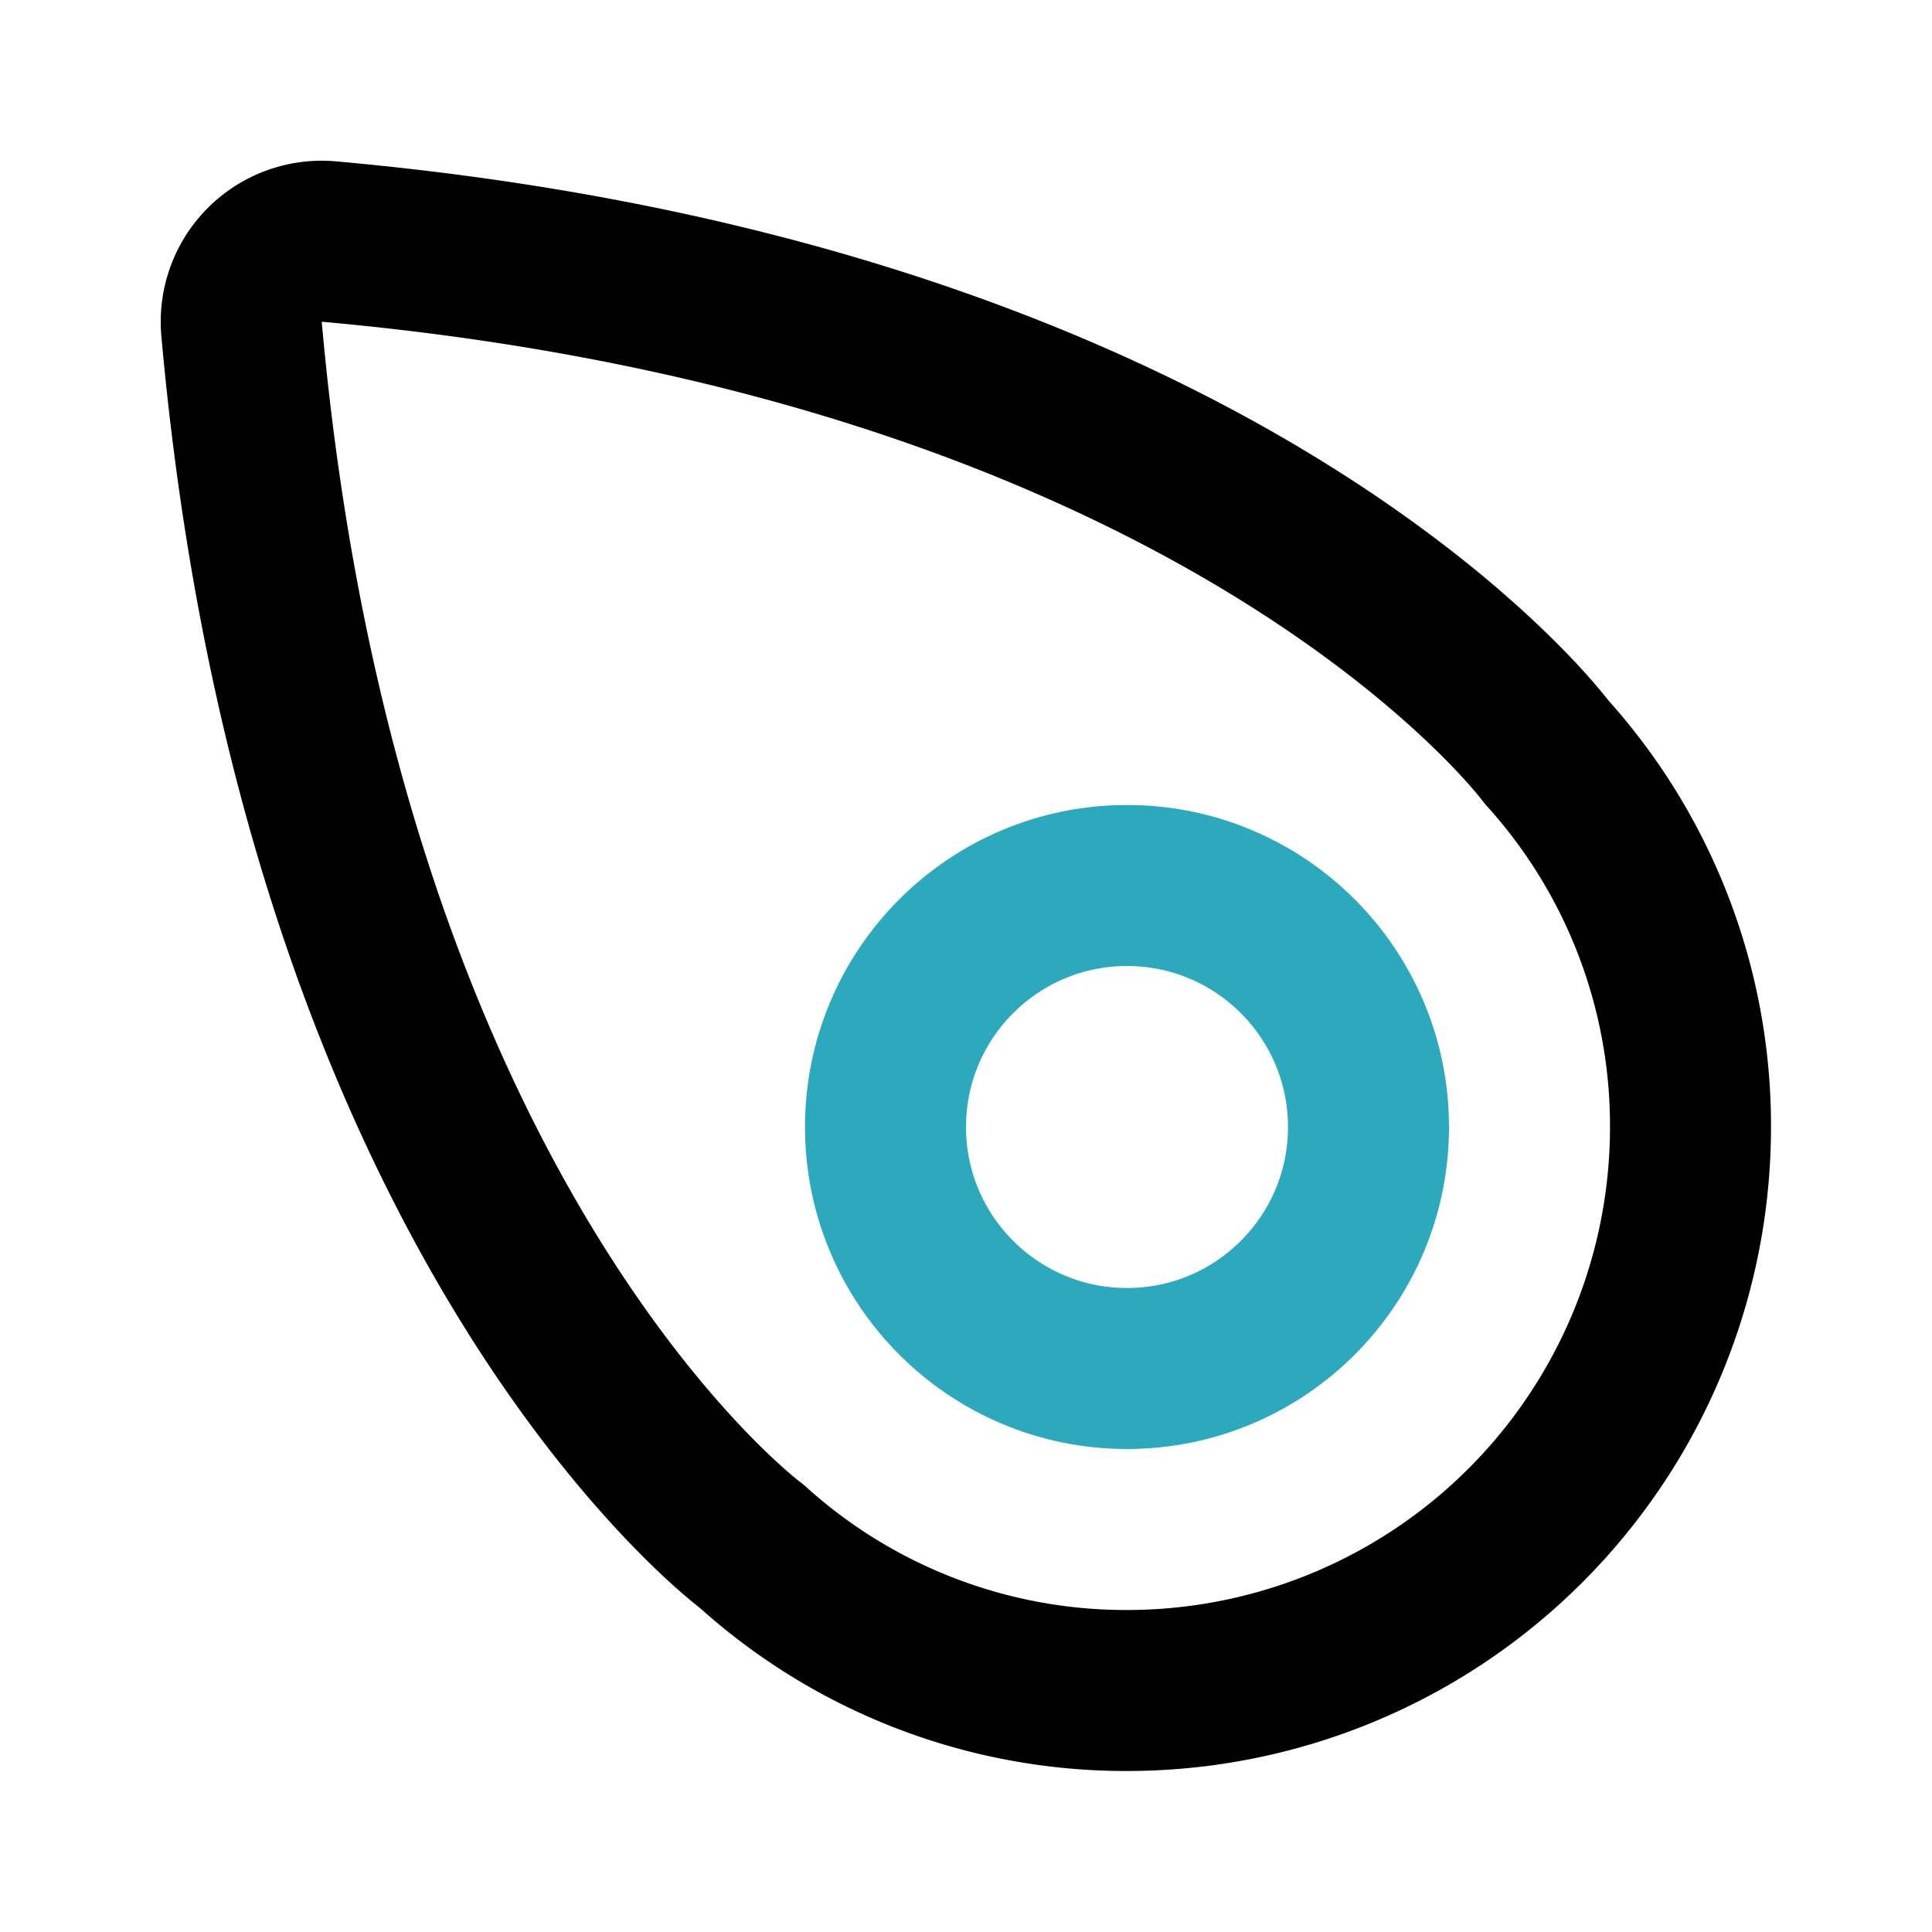
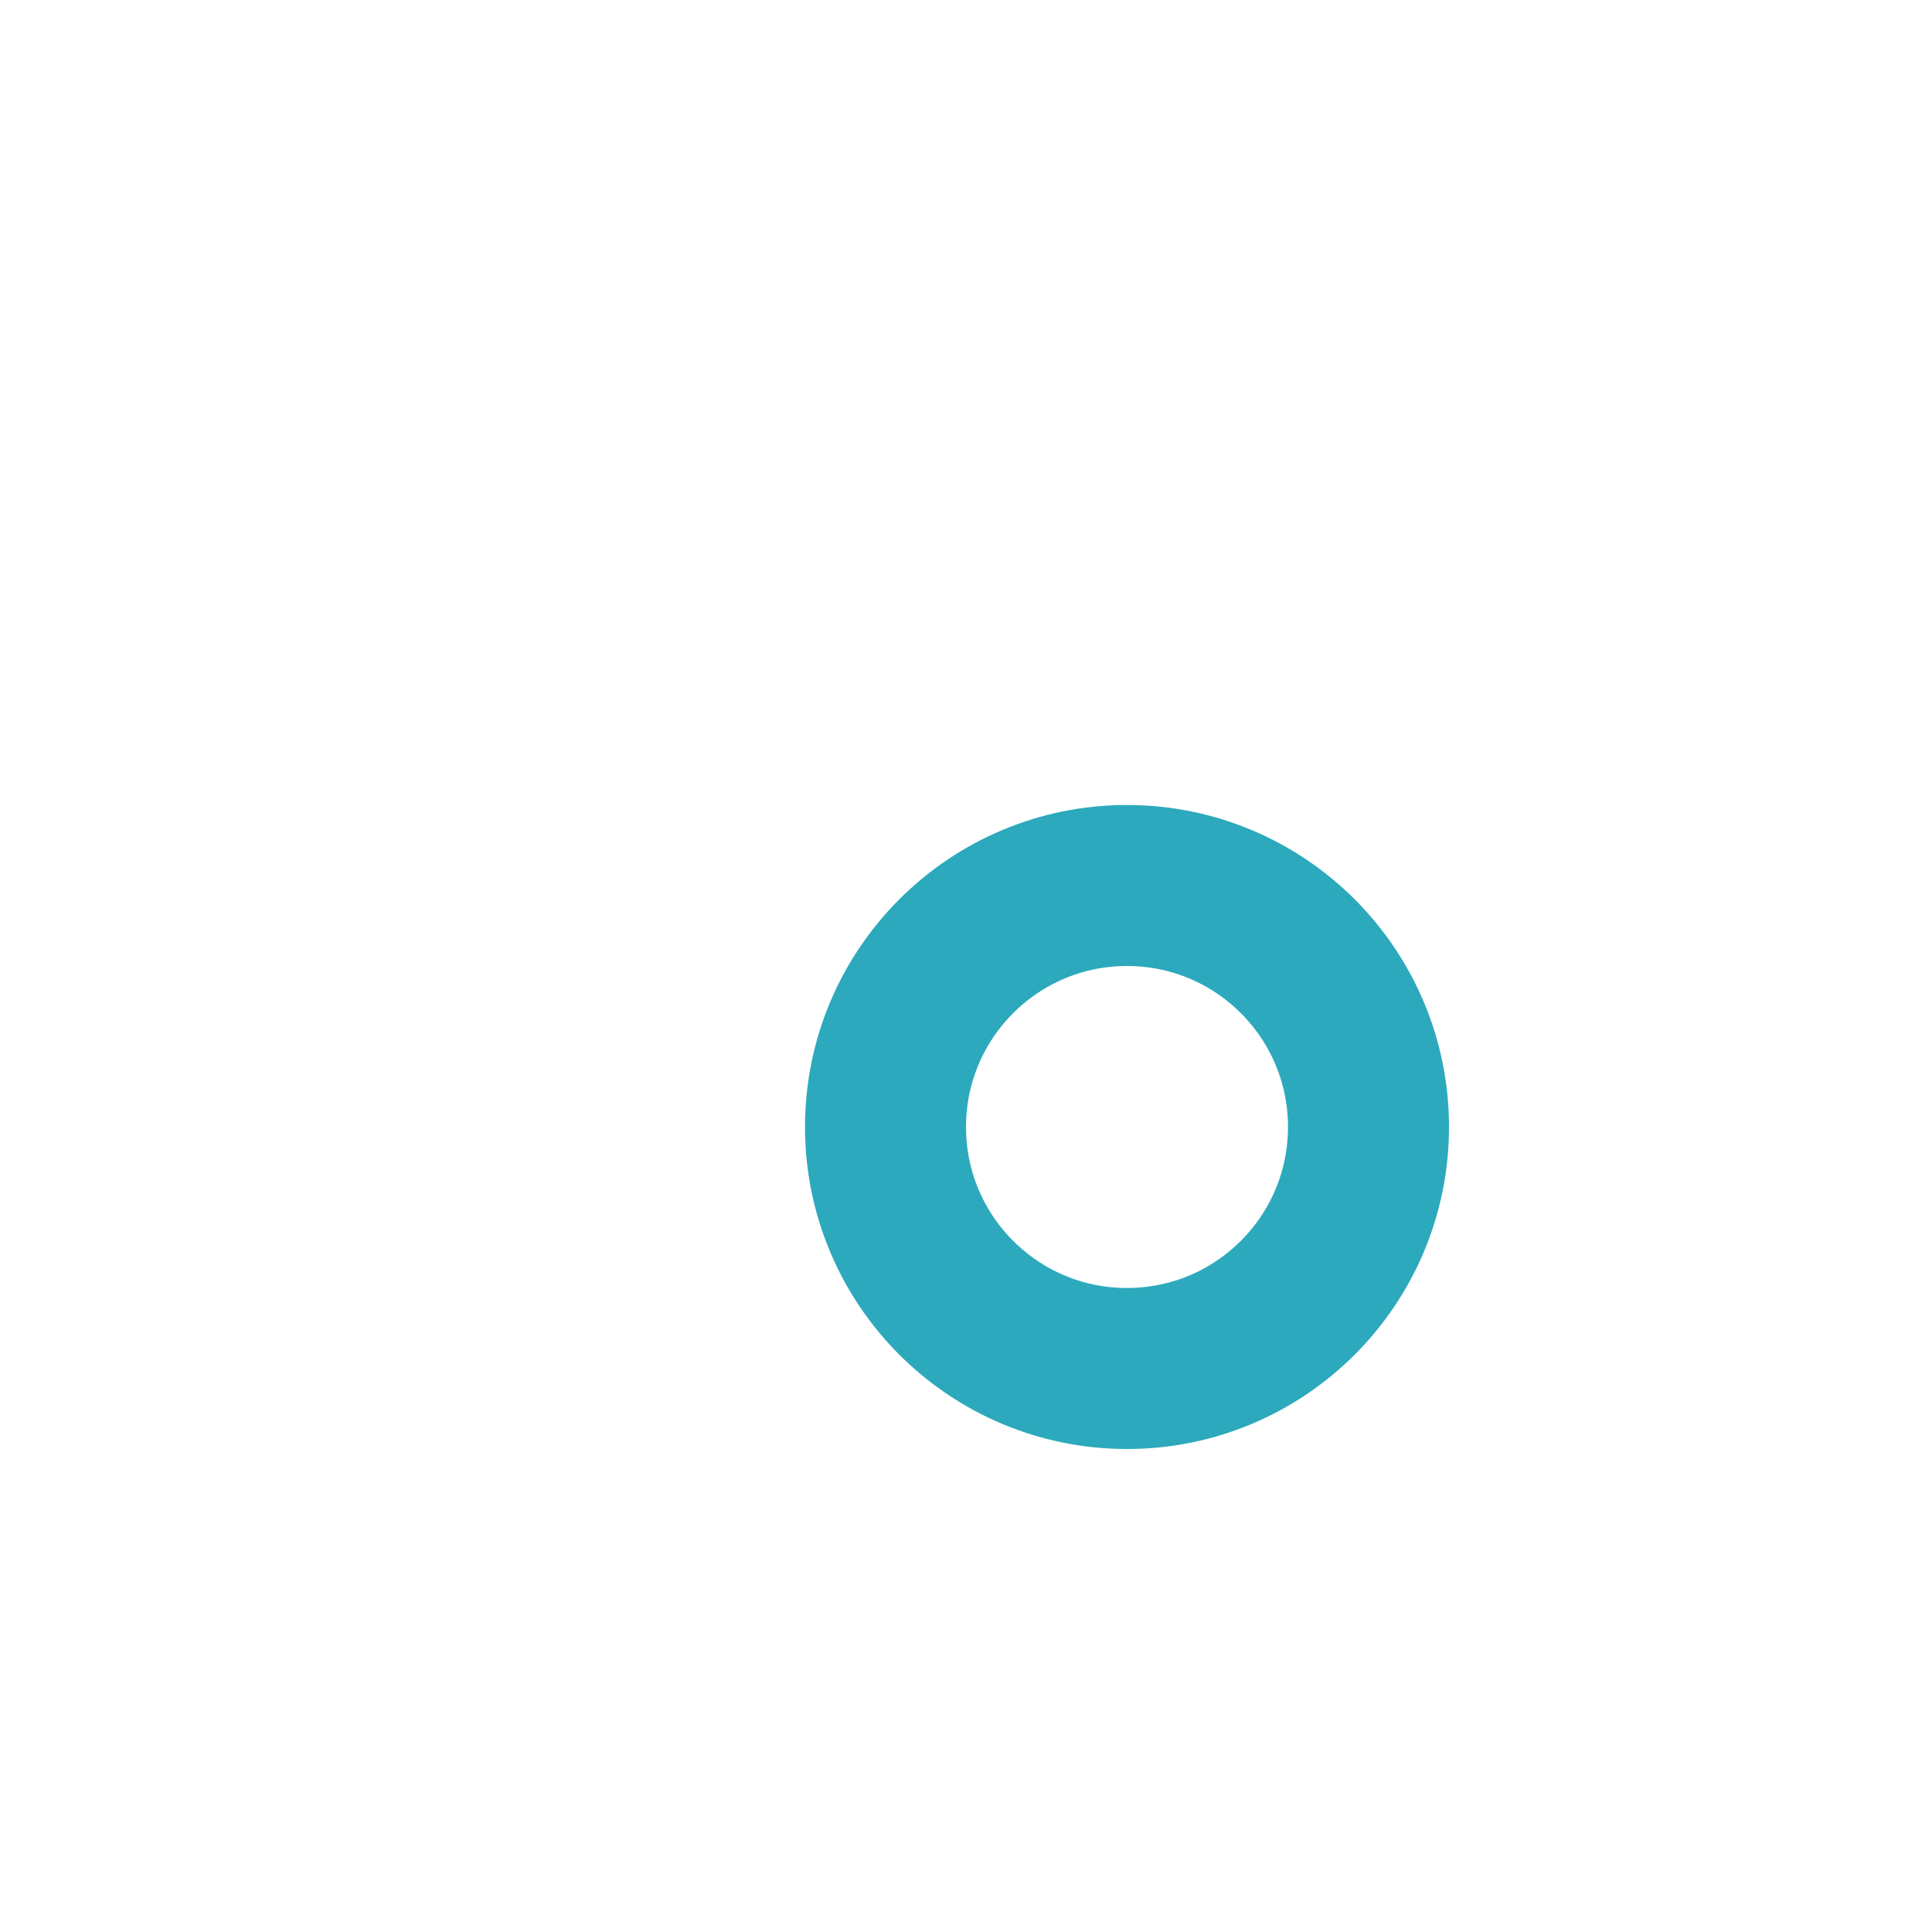
<svg xmlns="http://www.w3.org/2000/svg" fill="#000000" width="800px" height="800px" viewBox="0 0 24 24" id="comet-2" data-name="Line Color" class="icon line-color">
  <circle id="secondary" cx="14" cy="14" r="3" style="fill: none; stroke: rgb(44, 169, 188); stroke-linecap: round; stroke-linejoin: round; stroke-width: 2;" />
-   <path id="primary" d="M3,4.08A1,1,0,0,1,4.08,3C15.27,4,19.21,9.34,19.21,9.34A6.92,6.92,0,0,1,21,14a7,7,0,0,1-7,7,6.92,6.92,0,0,1-4.66-1.79S4,15.27,3,4.08Z" style="fill: none; stroke: rgb(0, 0, 0); stroke-linecap: round; stroke-linejoin: round; stroke-width: 2;" />
</svg>